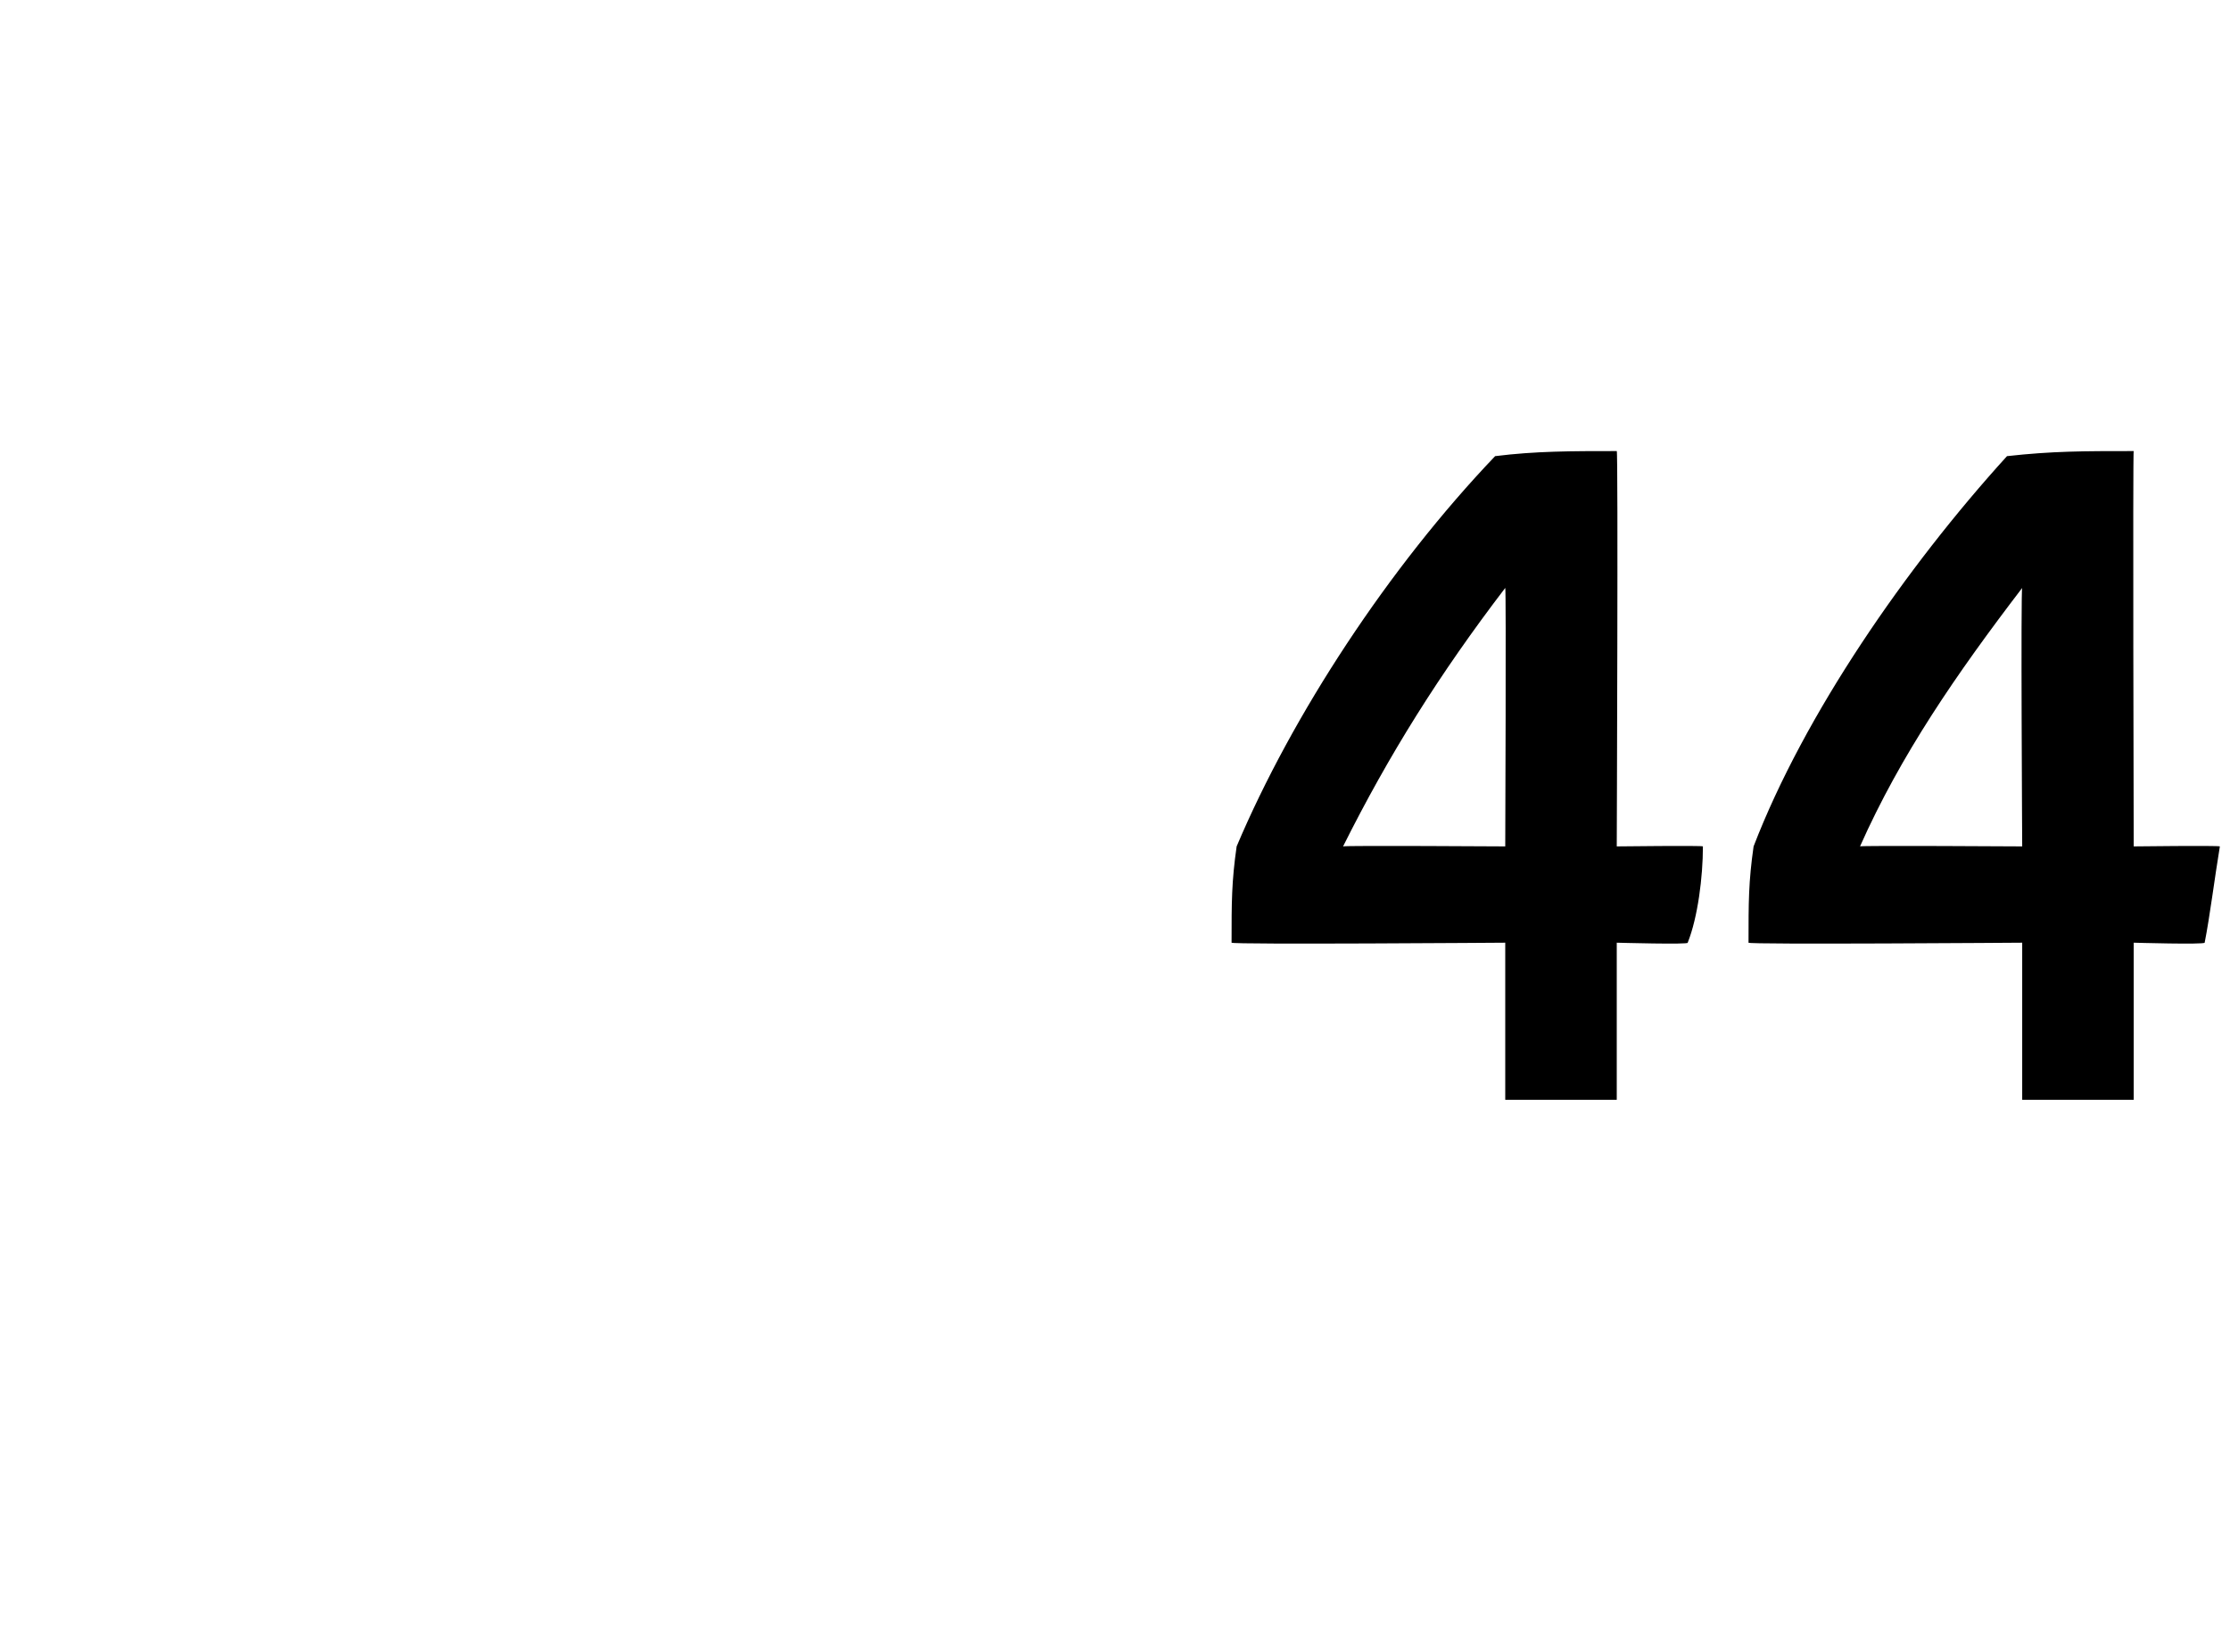
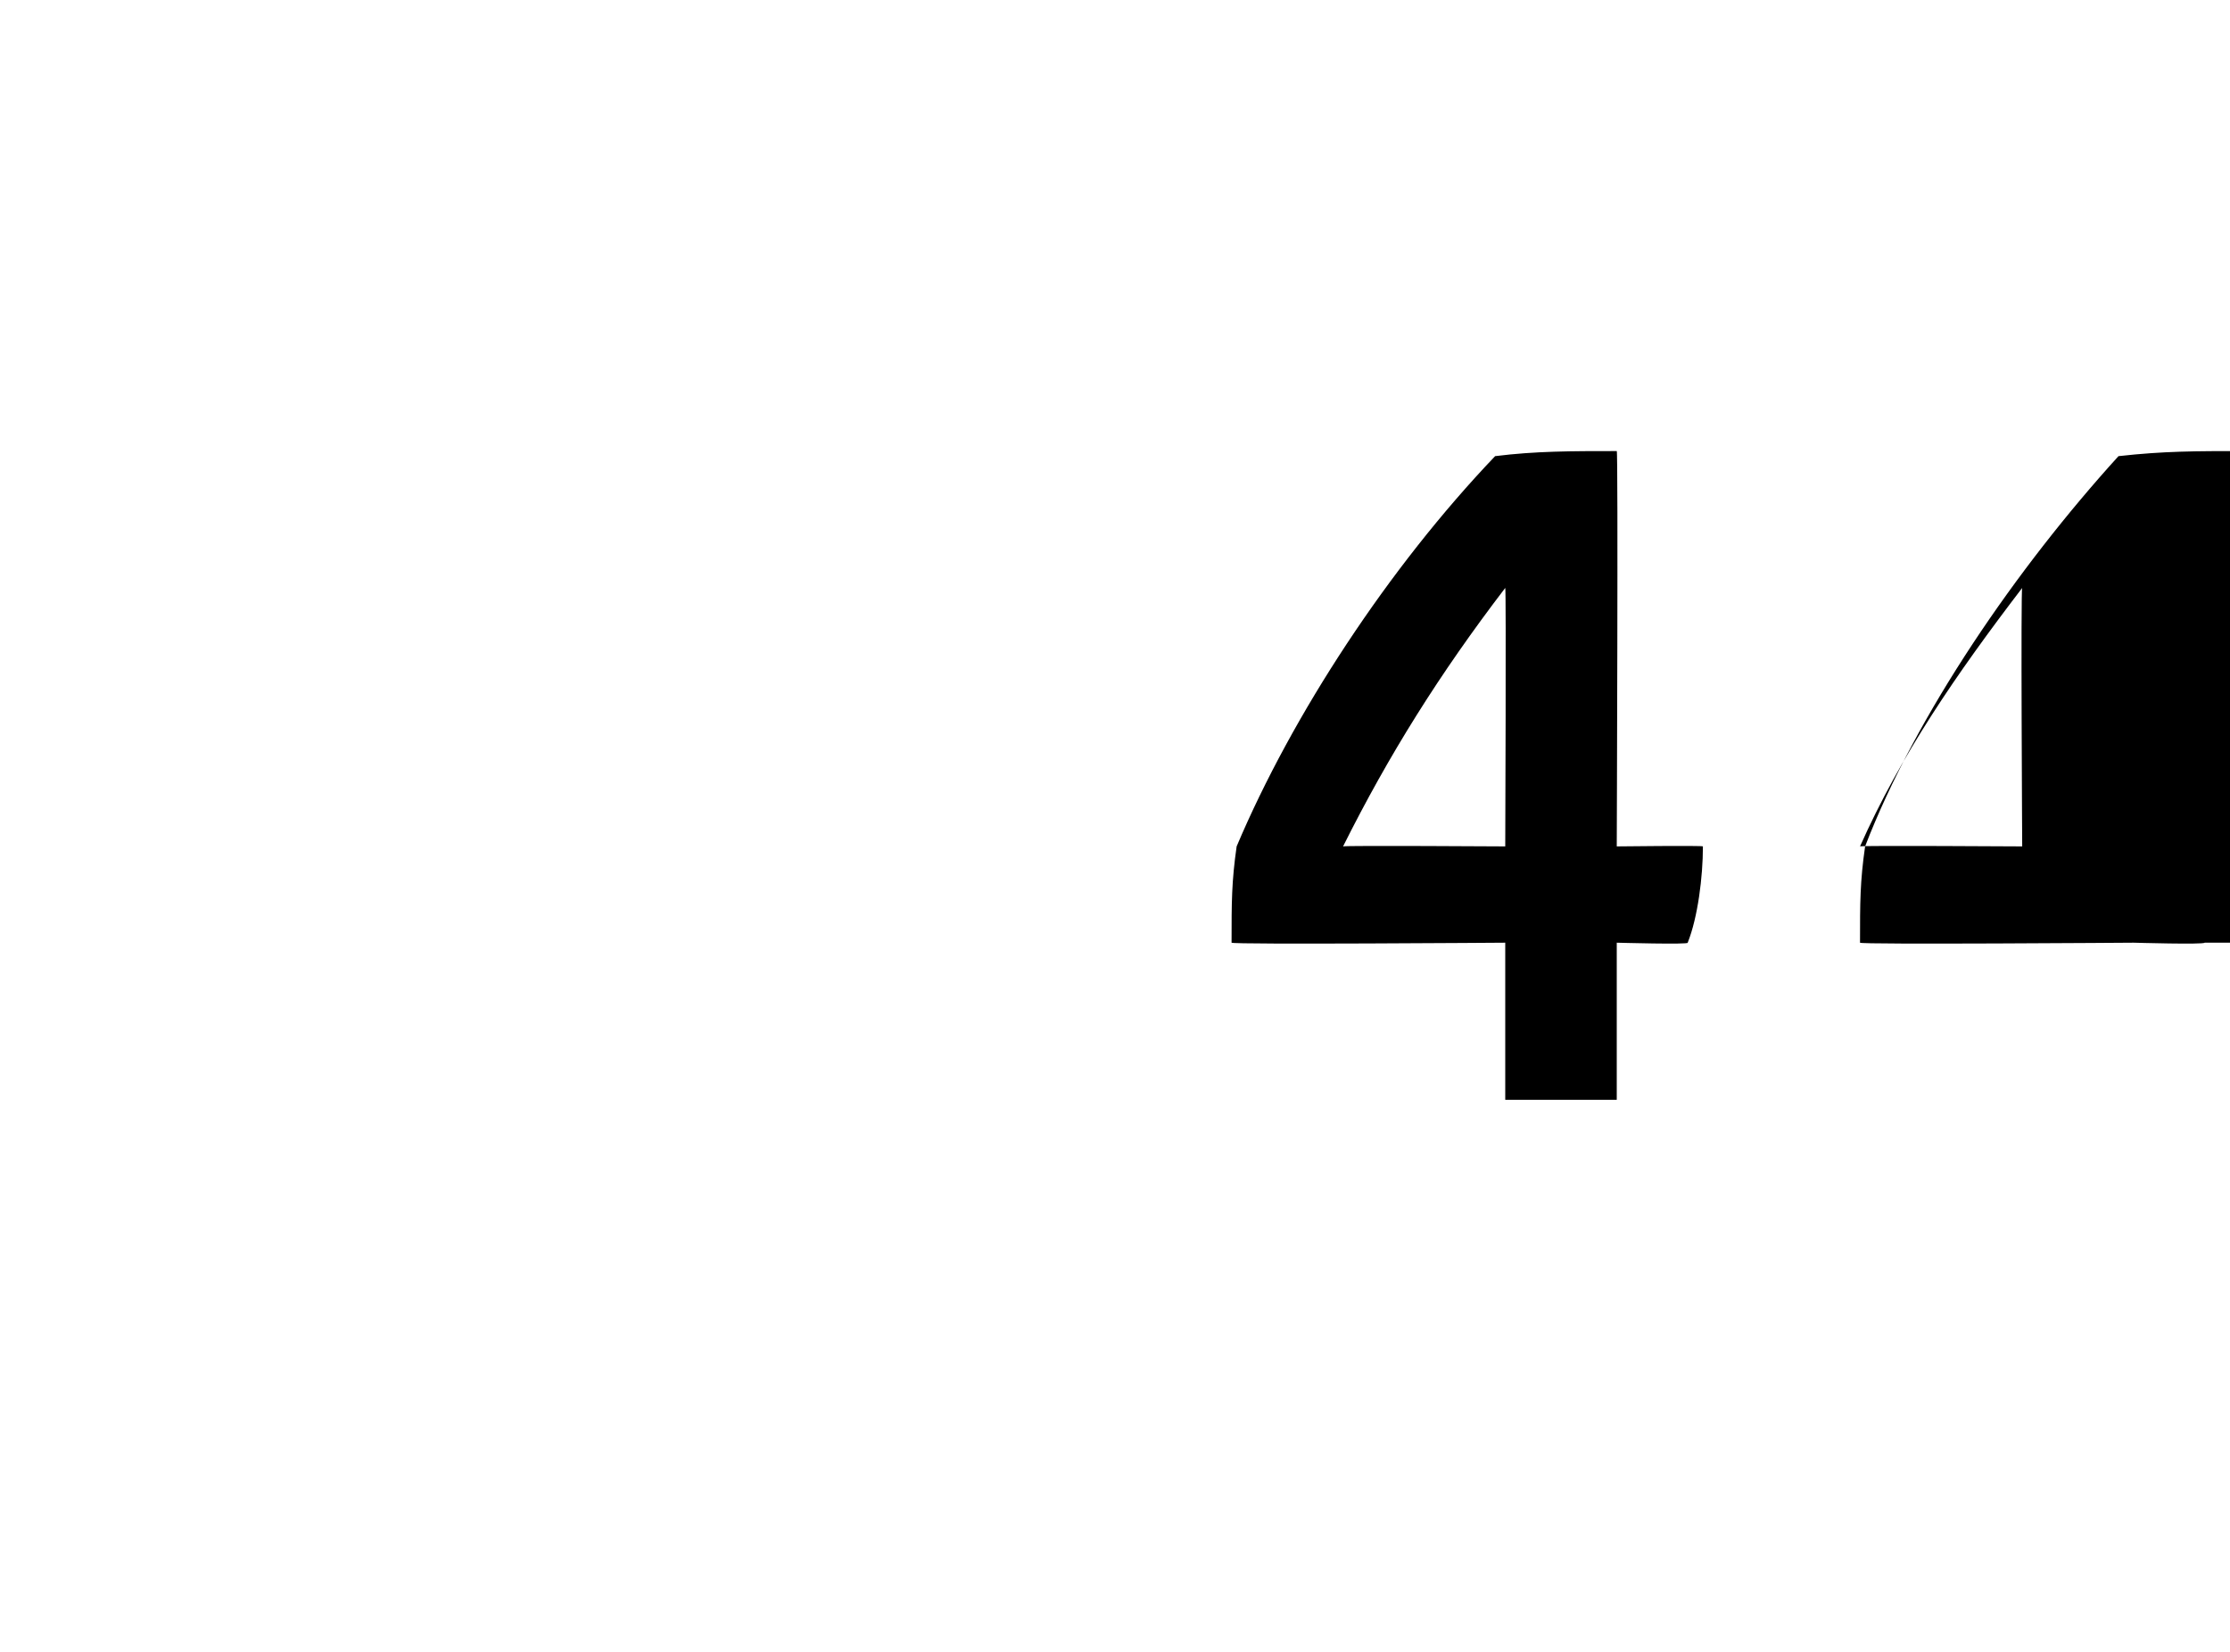
<svg xmlns="http://www.w3.org/2000/svg" version="1.1" width="44px" height="32.6px" viewBox="0 -8 44 32.6" style="top:-8px">
  <desc>44</desc>
  <defs />
  <g id="Polygon324839">
-     <path d="m33.3 10.6c.04.04-1.4 0-1.4 0l0 3.1l-2.2 0l0-3.1c0 0-5.38.04-5.4 0c0-.8 0-1.2.1-1.9c1.1-2.6 3-5.5 5.1-7.7c.8-.1 1.5-.1 2.4-.1c.03-.04 0 7.8 0 7.8c0 0 1.71-.02 1.7 0c0 .6-.1 1.4-.3 1.9zm-3.6-1.9c0 0 .02-5.11 0-5.1c-1.3 1.7-2.3 3.3-3.2 5.1c.03-.02 3.2 0 3.2 0zm13.8 1.9c-.01.04-1.4 0-1.4 0l0 3.1l-2.2 0l0-3.1c0 0-5.43.04-5.4 0c0-.8 0-1.2.1-1.9c1-2.6 3-5.5 5-7.7c.9-.1 1.5-.1 2.5-.1c-.02-.04 0 7.8 0 7.8c0 0 1.66-.02 1.7 0c-.1.6-.2 1.4-.3 1.9zm-3.6-1.9c0 0-.03-5.11 0-5.1c-1.3 1.7-2.4 3.3-3.2 5.1c-.02-.02 3.2 0 3.2 0z" stroke="none" fill="#000" />
+     <path d="m33.3 10.6c.04.04-1.4 0-1.4 0l0 3.1l-2.2 0l0-3.1c0 0-5.38.04-5.4 0c0-.8 0-1.2.1-1.9c1.1-2.6 3-5.5 5.1-7.7c.8-.1 1.5-.1 2.4-.1c.03-.04 0 7.8 0 7.8c0 0 1.71-.02 1.7 0c0 .6-.1 1.4-.3 1.9zm-3.6-1.9c0 0 .02-5.11 0-5.1c-1.3 1.7-2.3 3.3-3.2 5.1c.03-.02 3.2 0 3.2 0zm13.8 1.9c-.01.04-1.4 0-1.4 0l0 3.1l0-3.1c0 0-5.43.04-5.4 0c0-.8 0-1.2.1-1.9c1-2.6 3-5.5 5-7.7c.9-.1 1.5-.1 2.5-.1c-.02-.04 0 7.8 0 7.8c0 0 1.66-.02 1.7 0c-.1.6-.2 1.4-.3 1.9zm-3.6-1.9c0 0-.03-5.11 0-5.1c-1.3 1.7-2.4 3.3-3.2 5.1c-.02-.02 3.2 0 3.2 0z" stroke="none" fill="#000" />
  </g>
</svg>